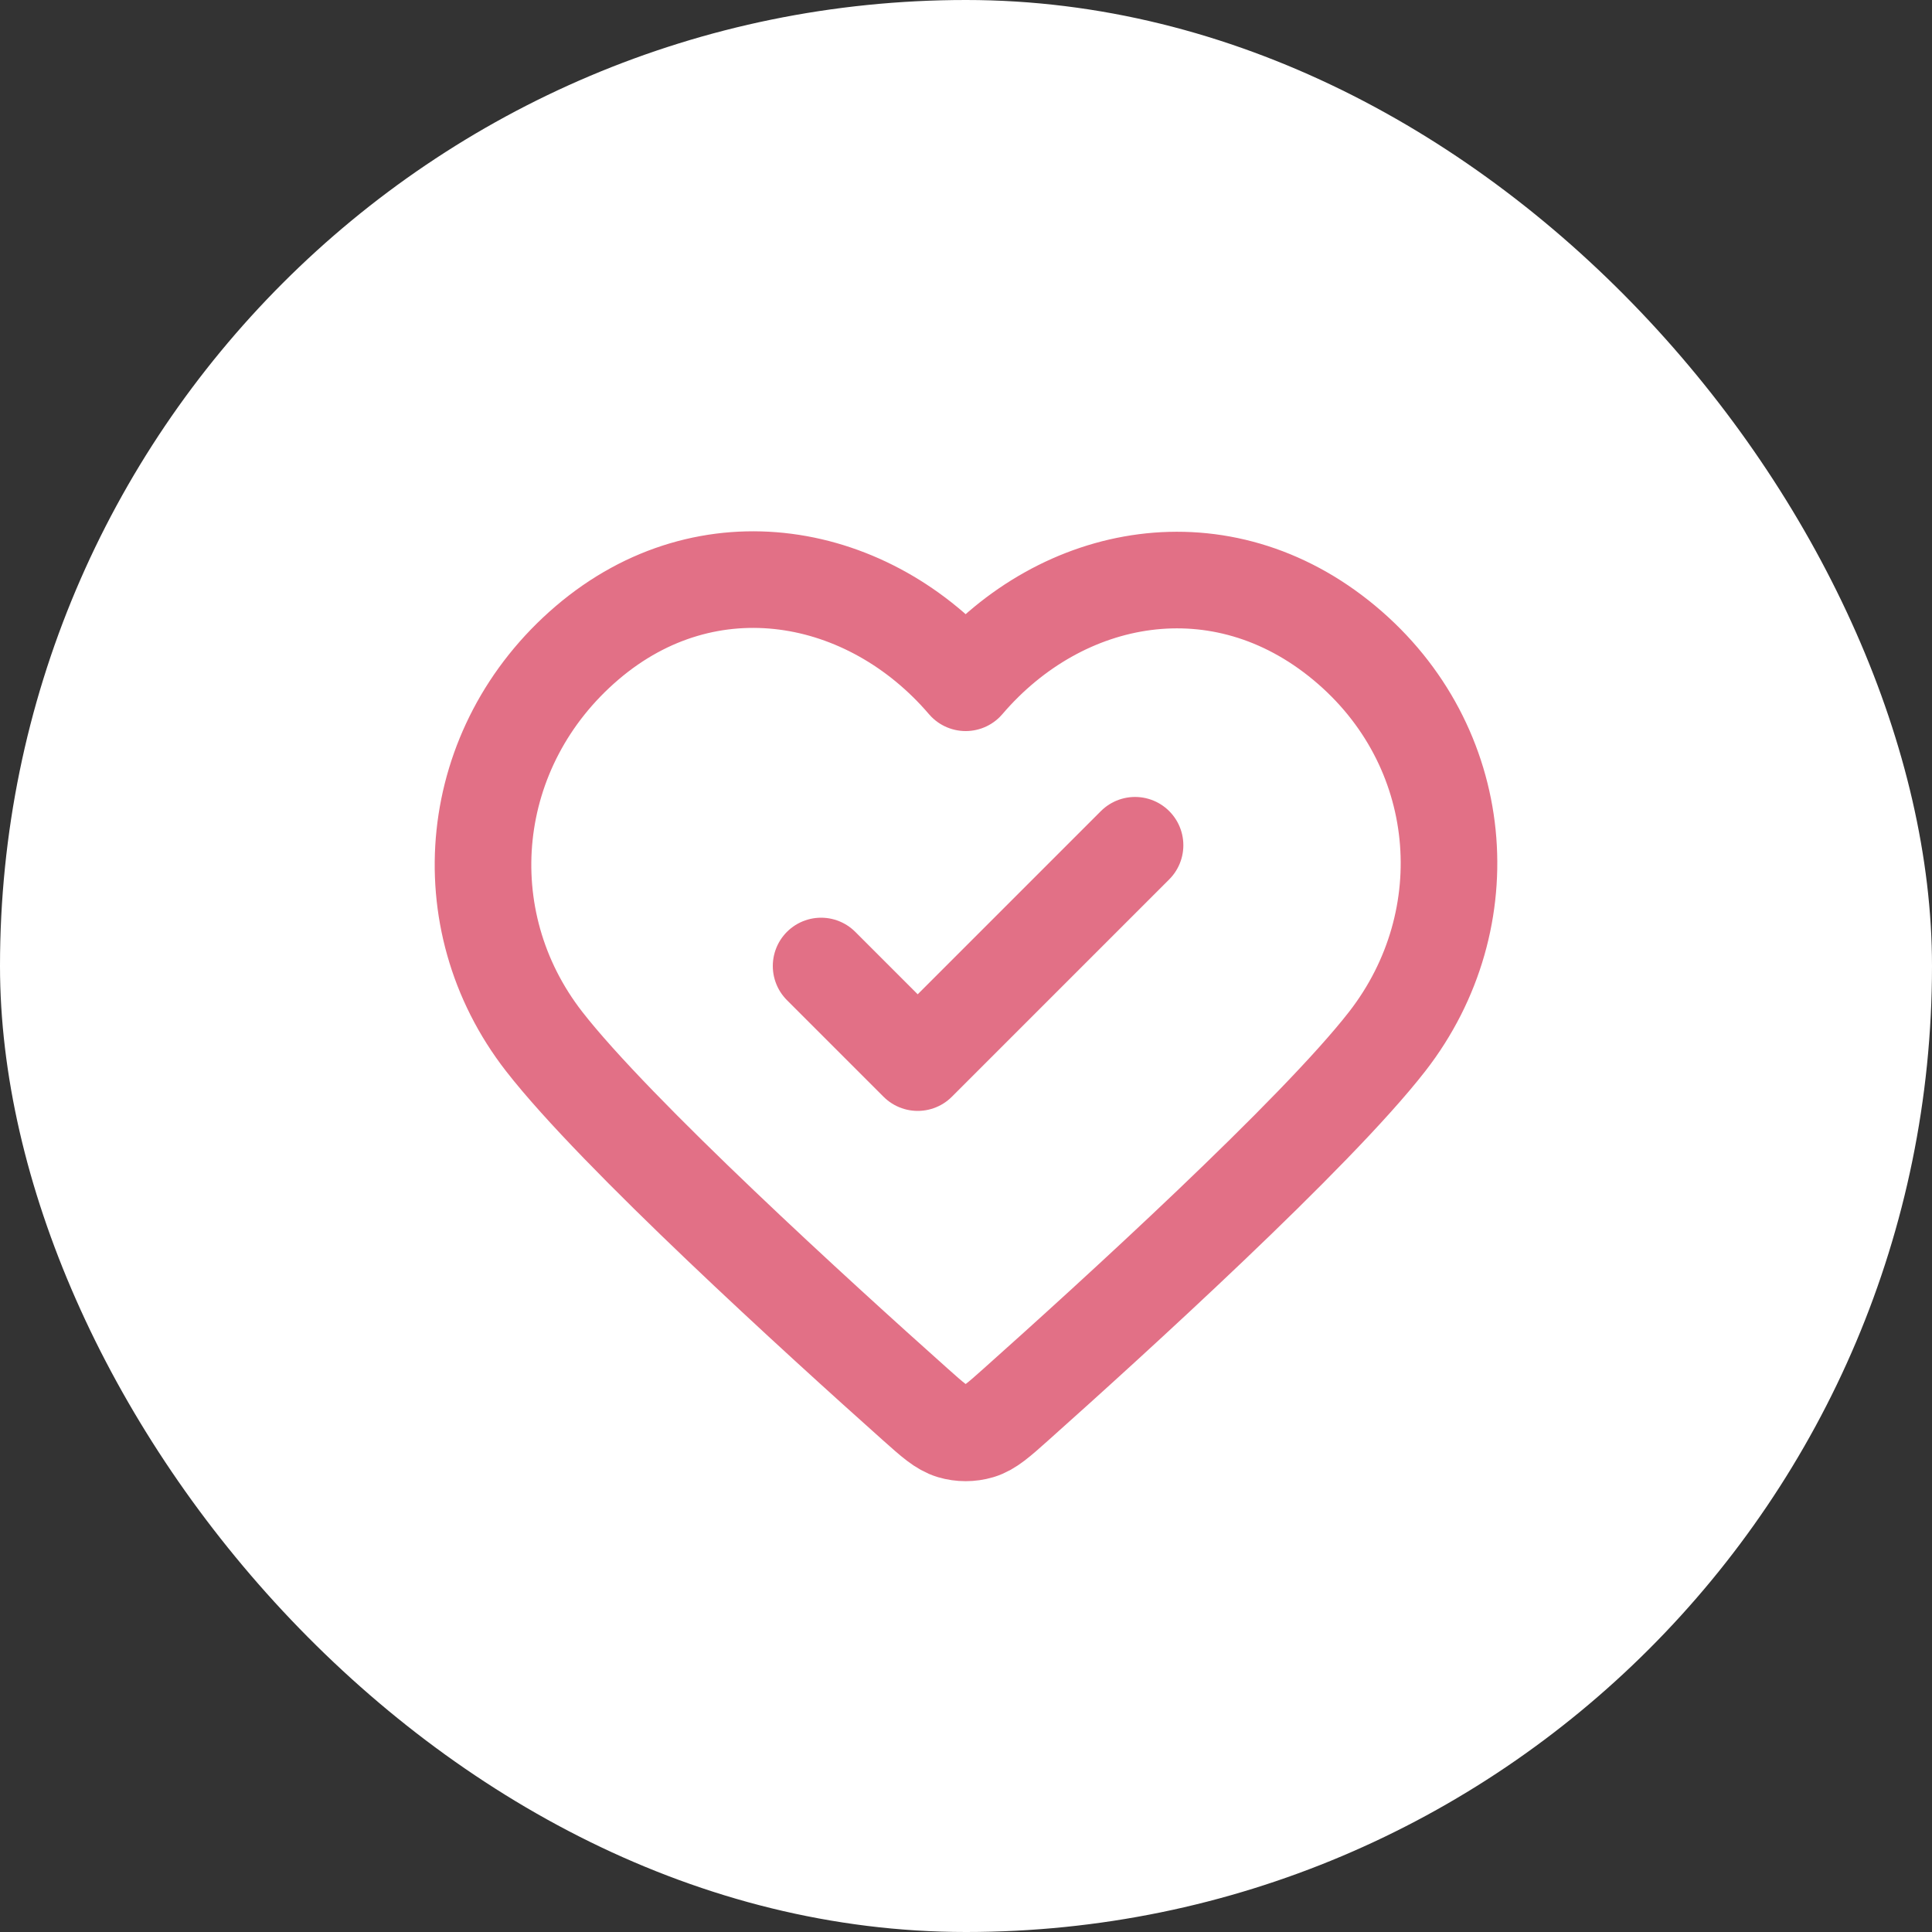
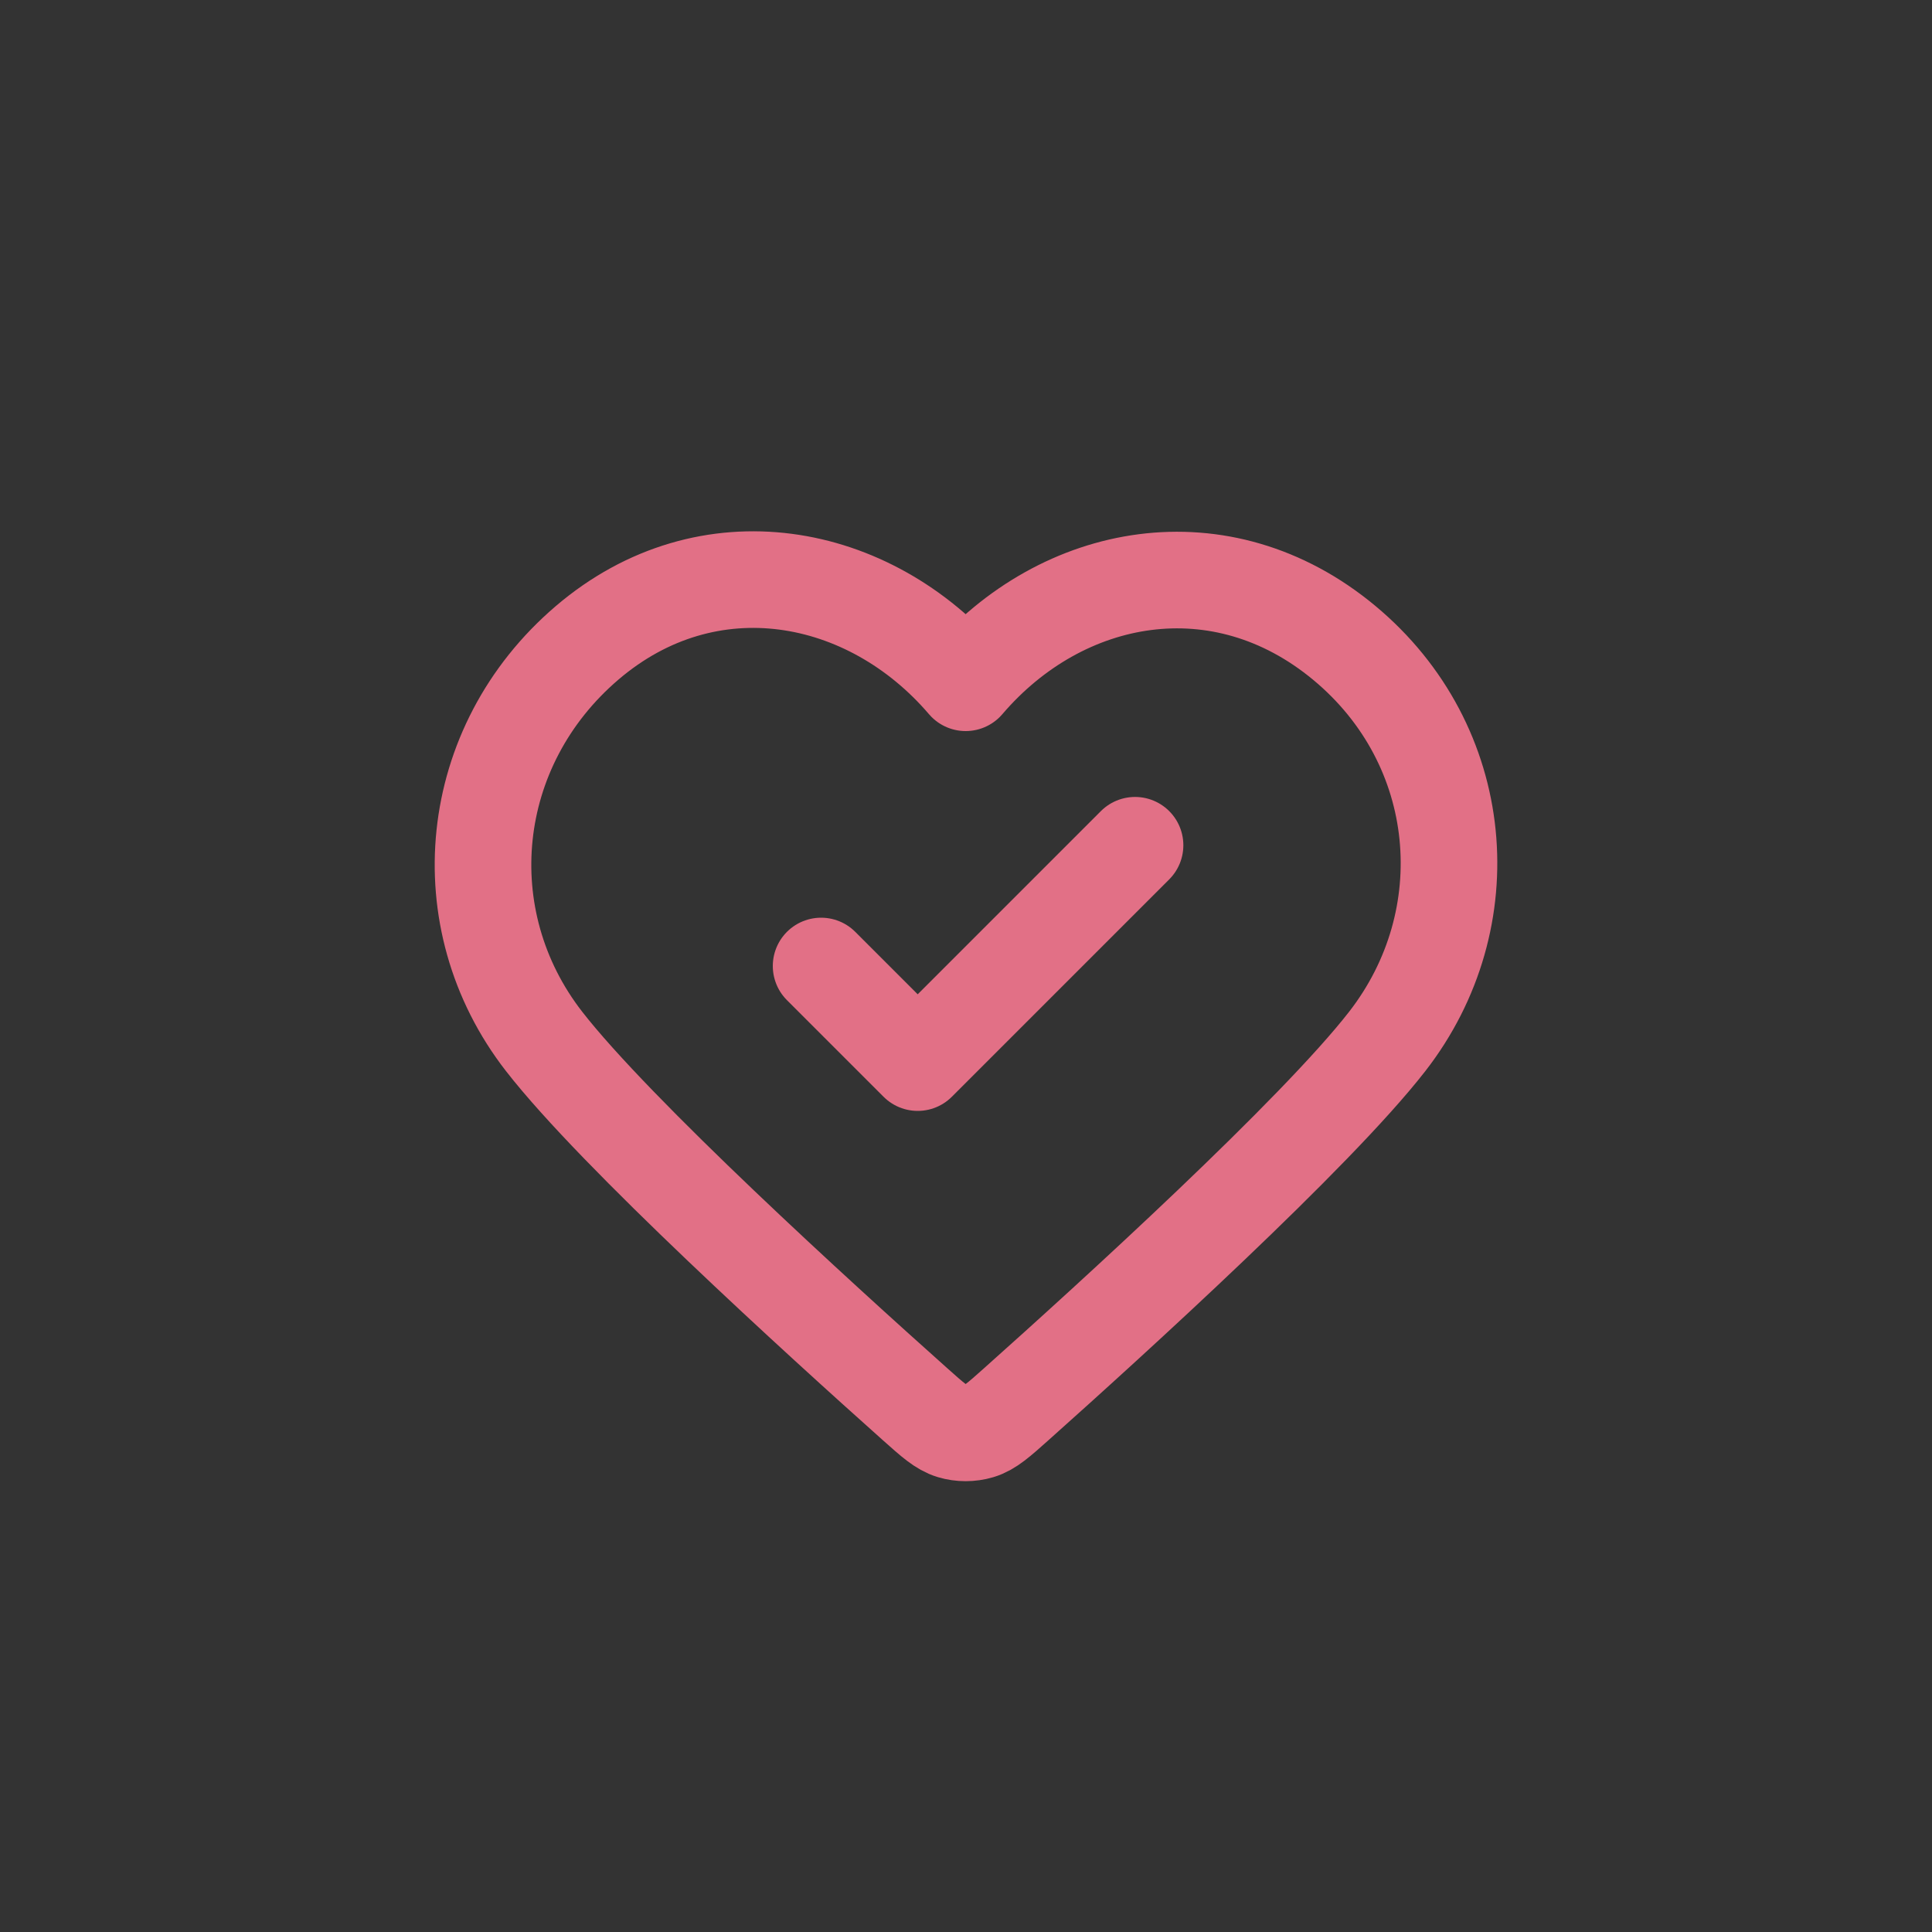
<svg xmlns="http://www.w3.org/2000/svg" width="40" height="40" viewBox="0 0 40 40" fill="none">
  <rect x="0" y="0" width="40" height="40" fill="#333333" stroke="none" />
-   <rect width="40" height="40" rx="20" fill="white" />
  <path d="M17 20L19 22L23.5 17.5M19.993 14.136C17.994 11.798 14.66 11.17 12.155 13.31C9.65 15.45 9.297 19.029 11.264 21.56C12.75 23.472 16.971 27.311 18.948 29.075C19.311 29.399 19.493 29.561 19.706 29.625C19.89 29.68 20.096 29.68 20.28 29.625C20.493 29.561 20.675 29.399 21.038 29.075C23.015 27.311 27.236 23.472 28.722 21.56C30.689 19.029 30.38 15.428 27.832 13.31C25.284 11.192 21.992 11.798 19.993 14.136Z" stroke="#E27086" stroke-width="2" stroke-linecap="round" stroke-linejoin="round" />
</svg>